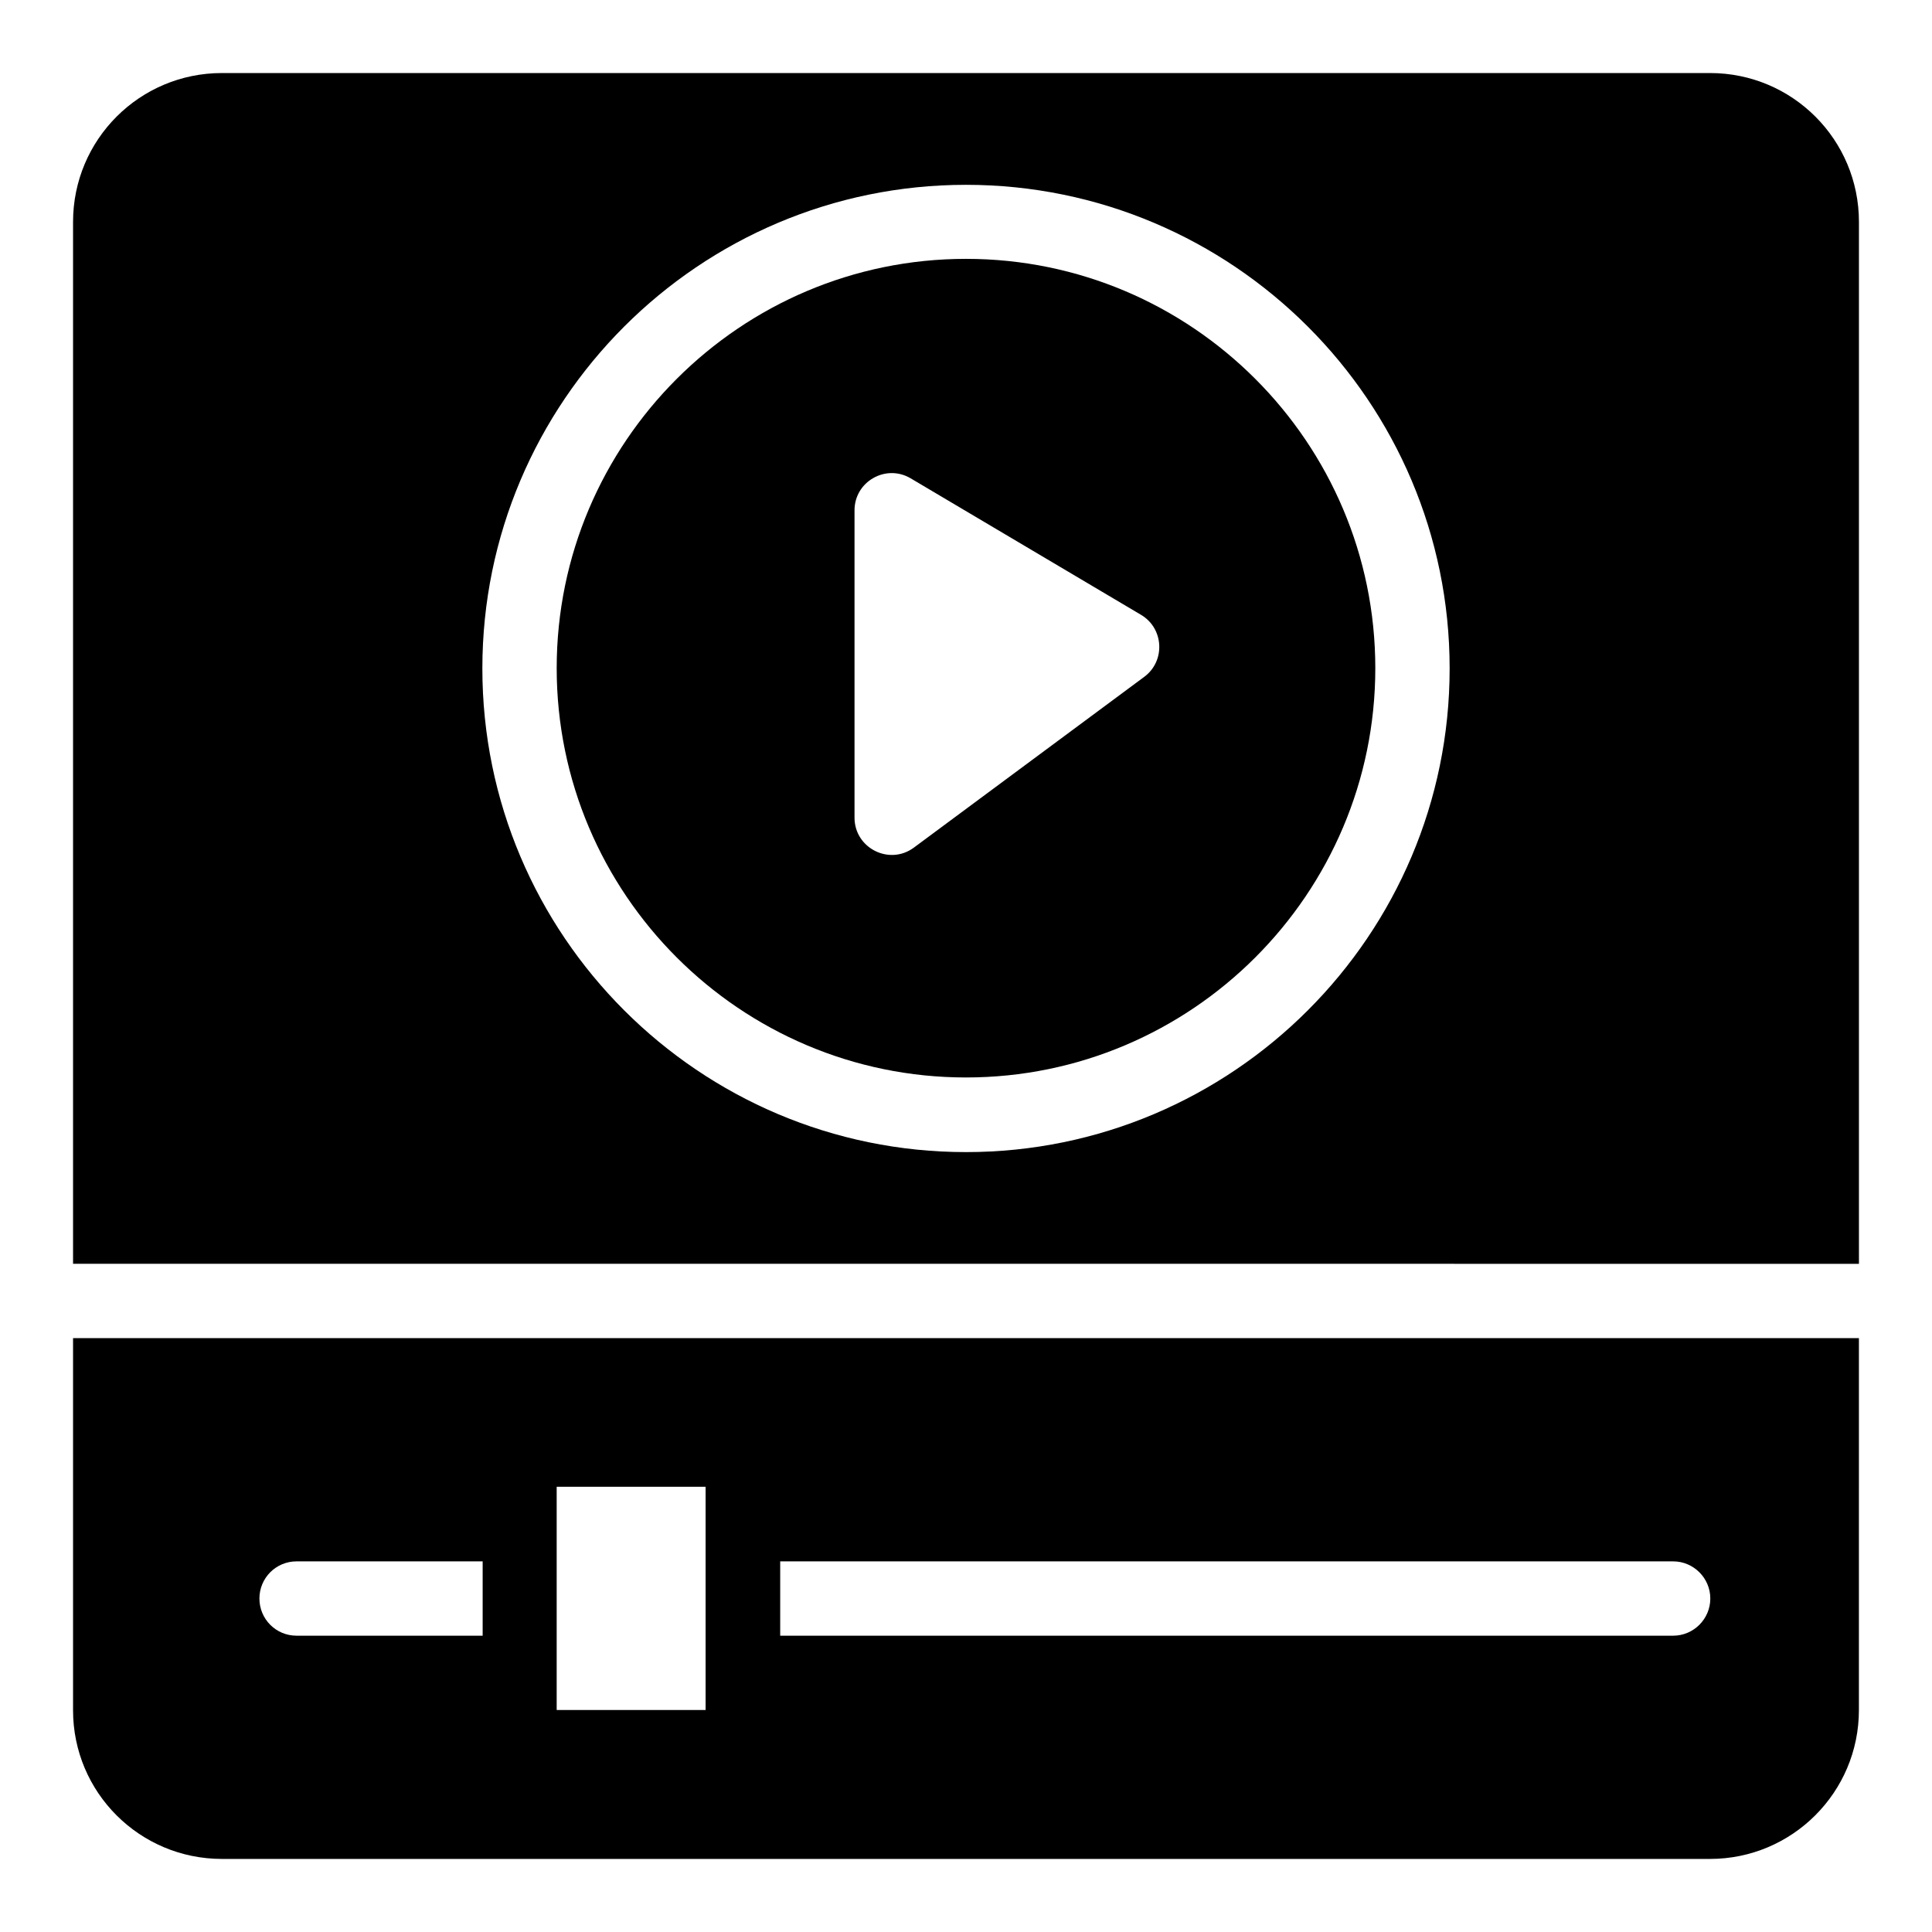
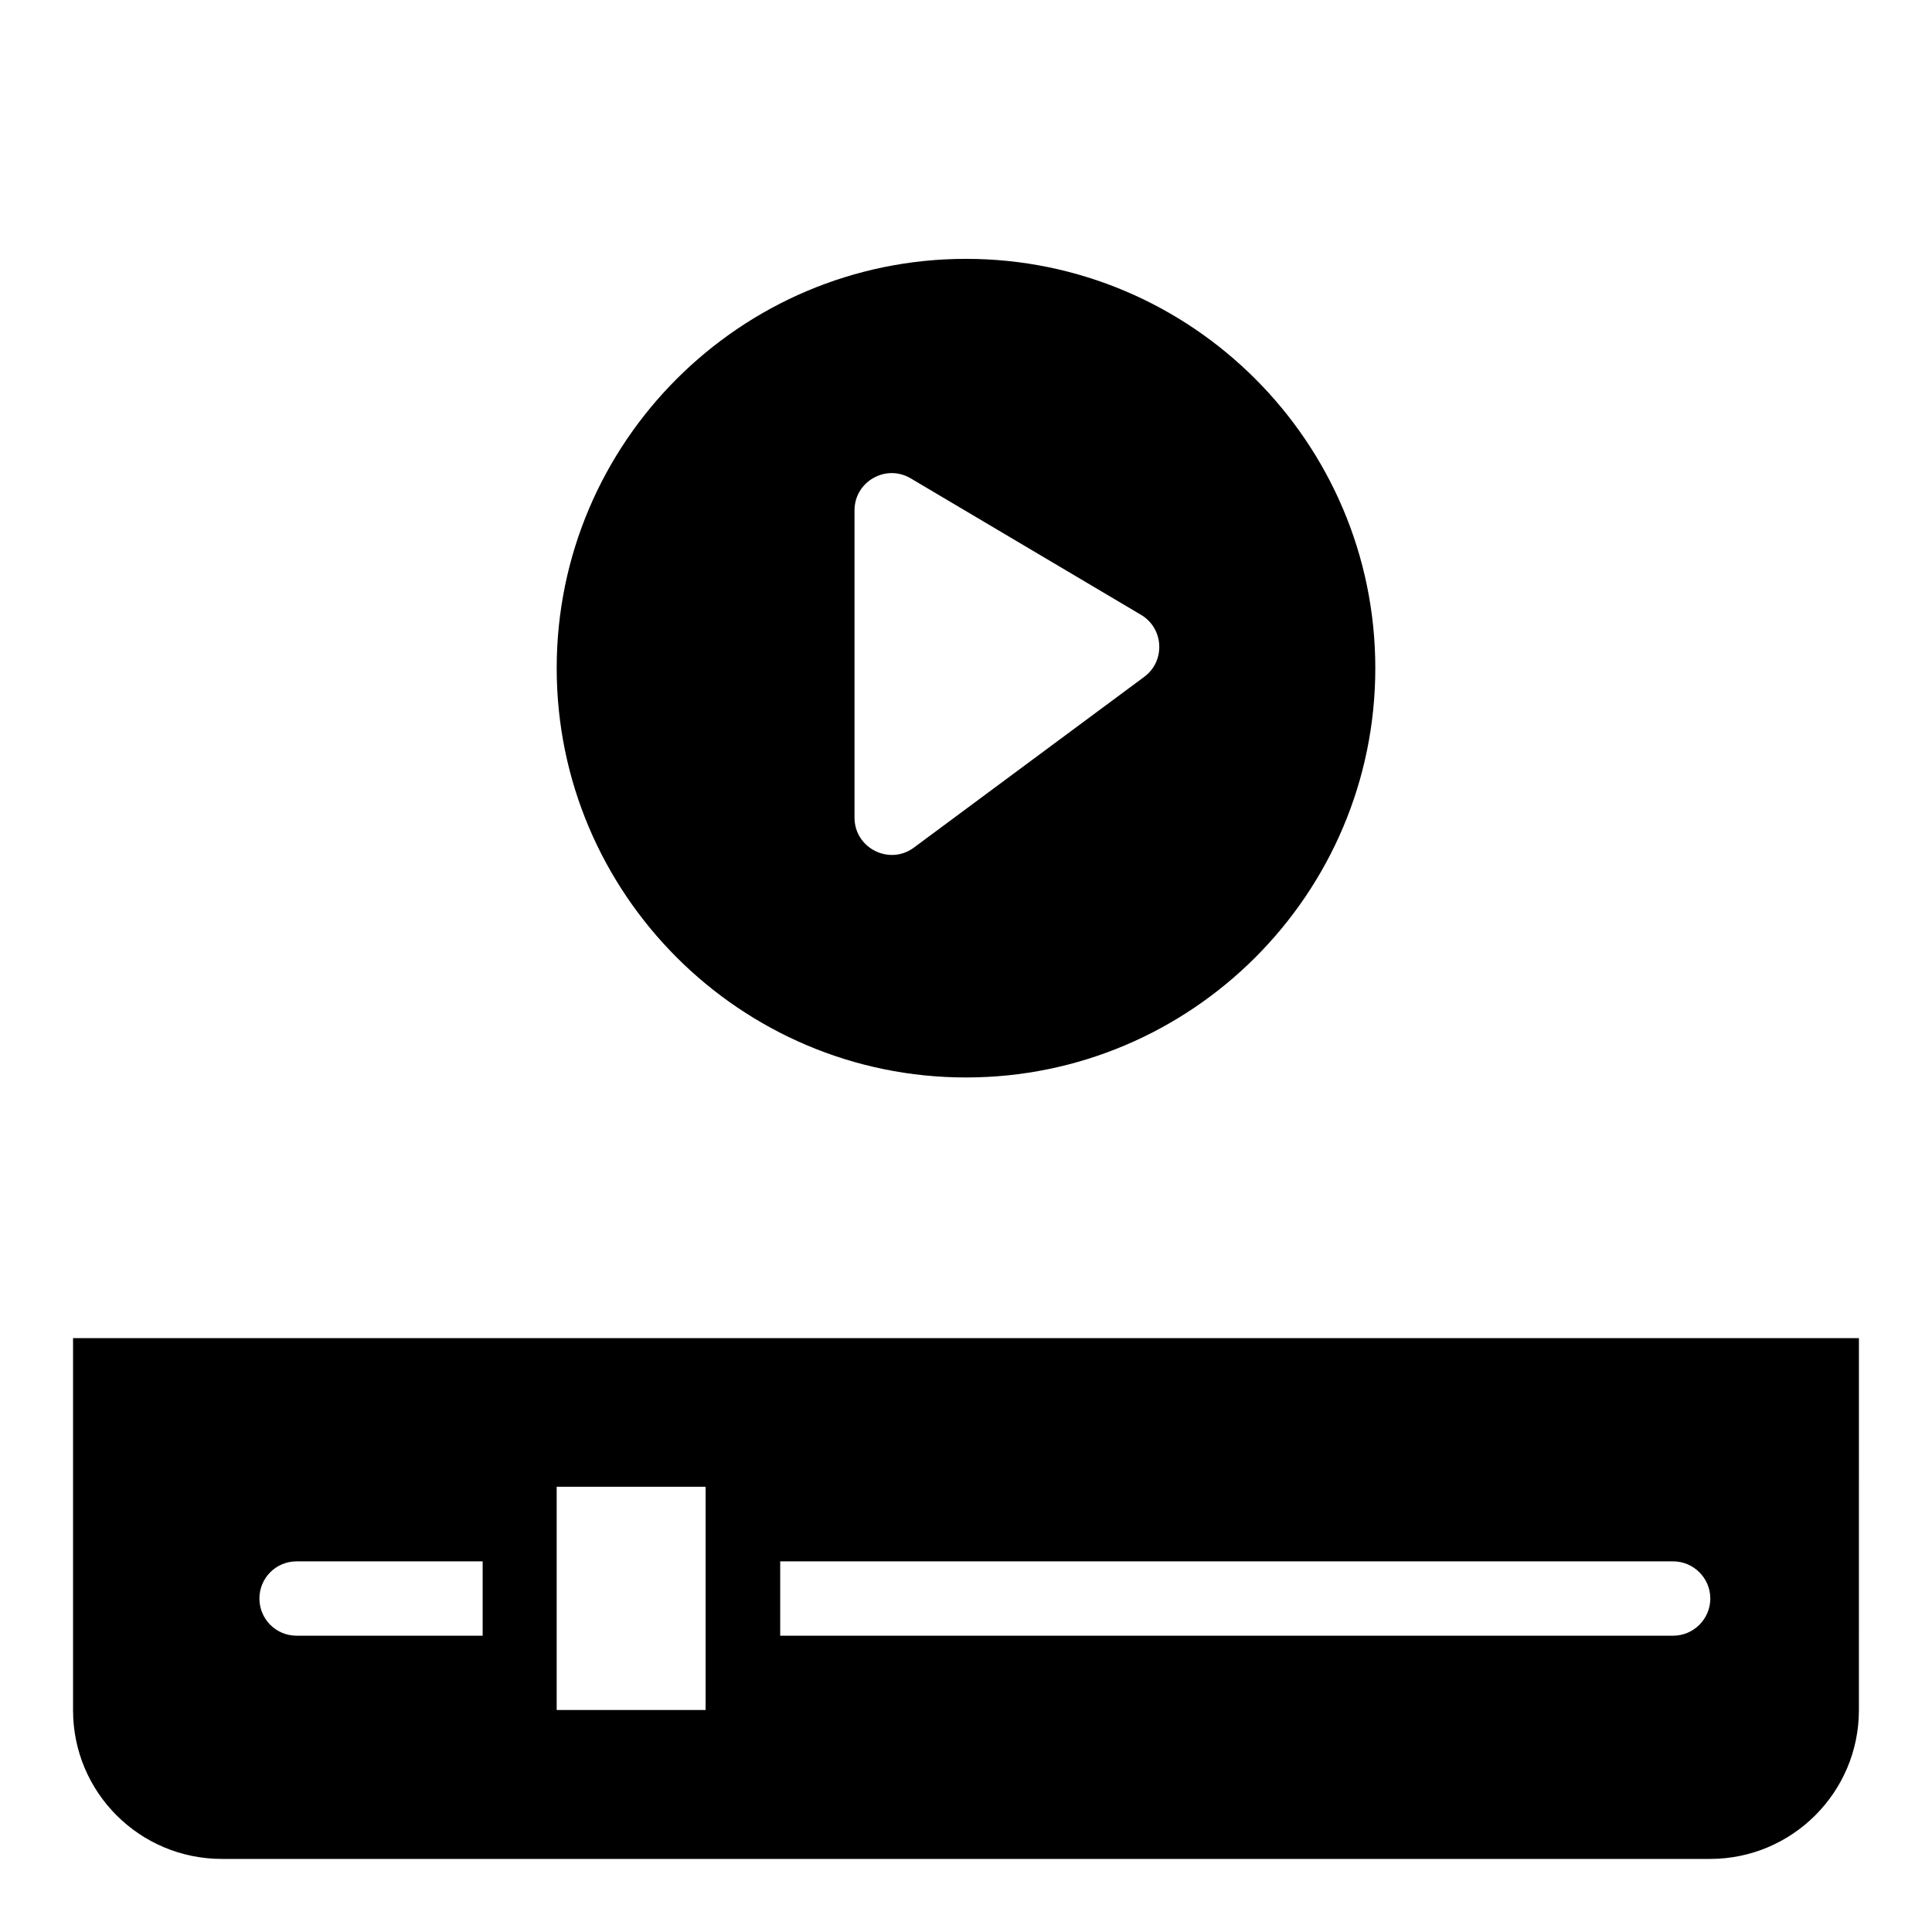
<svg xmlns="http://www.w3.org/2000/svg" fill="#000000" width="800px" height="800px" version="1.1" viewBox="144 144 512 512">
  <g>
    <path d="m400 429.54c59.77 0 108.47-48.625 108.47-108.47 0-59.77-48.625-108.47-108.47-108.47-59.77 0-108.47 48.625-108.47 108.47s48.699 108.47 108.47 108.47zm-29.543-150.3c0-7.633 8.32-12.367 14.887-8.473l61.066 36.184c6.031 3.586 6.488 12.215 0.84 16.41l-61.066 45.266c-6.488 4.809-15.727 0.152-15.727-7.938z" />
-     <path d="m636.64 478.85v-276.03c0-21.832-17.633-39.465-39.465-39.465h-394.35c-21.832 0-39.465 17.633-39.465 39.465v276.1l473.28 0.004zm-236.64-285.87c70.688 0 128.17 57.48 128.17 128.17s-57.48 128.17-128.17 128.17-128.17-57.48-128.17-128.17c0-70.691 57.48-128.17 128.17-128.17z" />
    <path d="m163.36 498.62v98.625c0 21.758 17.633 39.391 39.465 39.391h394.34c21.754 0 39.465-17.633 39.465-39.465l0.004-98.551zm108.47 78.855h-49.234c-5.496 0-9.848-4.426-9.848-9.848 0-5.418 4.352-9.848 9.848-9.848h49.312v19.695zm59.16 19.695h-39.465v-59.16h39.465zm256.41-19.695h-236.64v-19.695h236.64c5.418 0 9.848 4.426 9.848 9.848s-4.426 9.848-9.848 9.848z" />
  </g>
</svg>